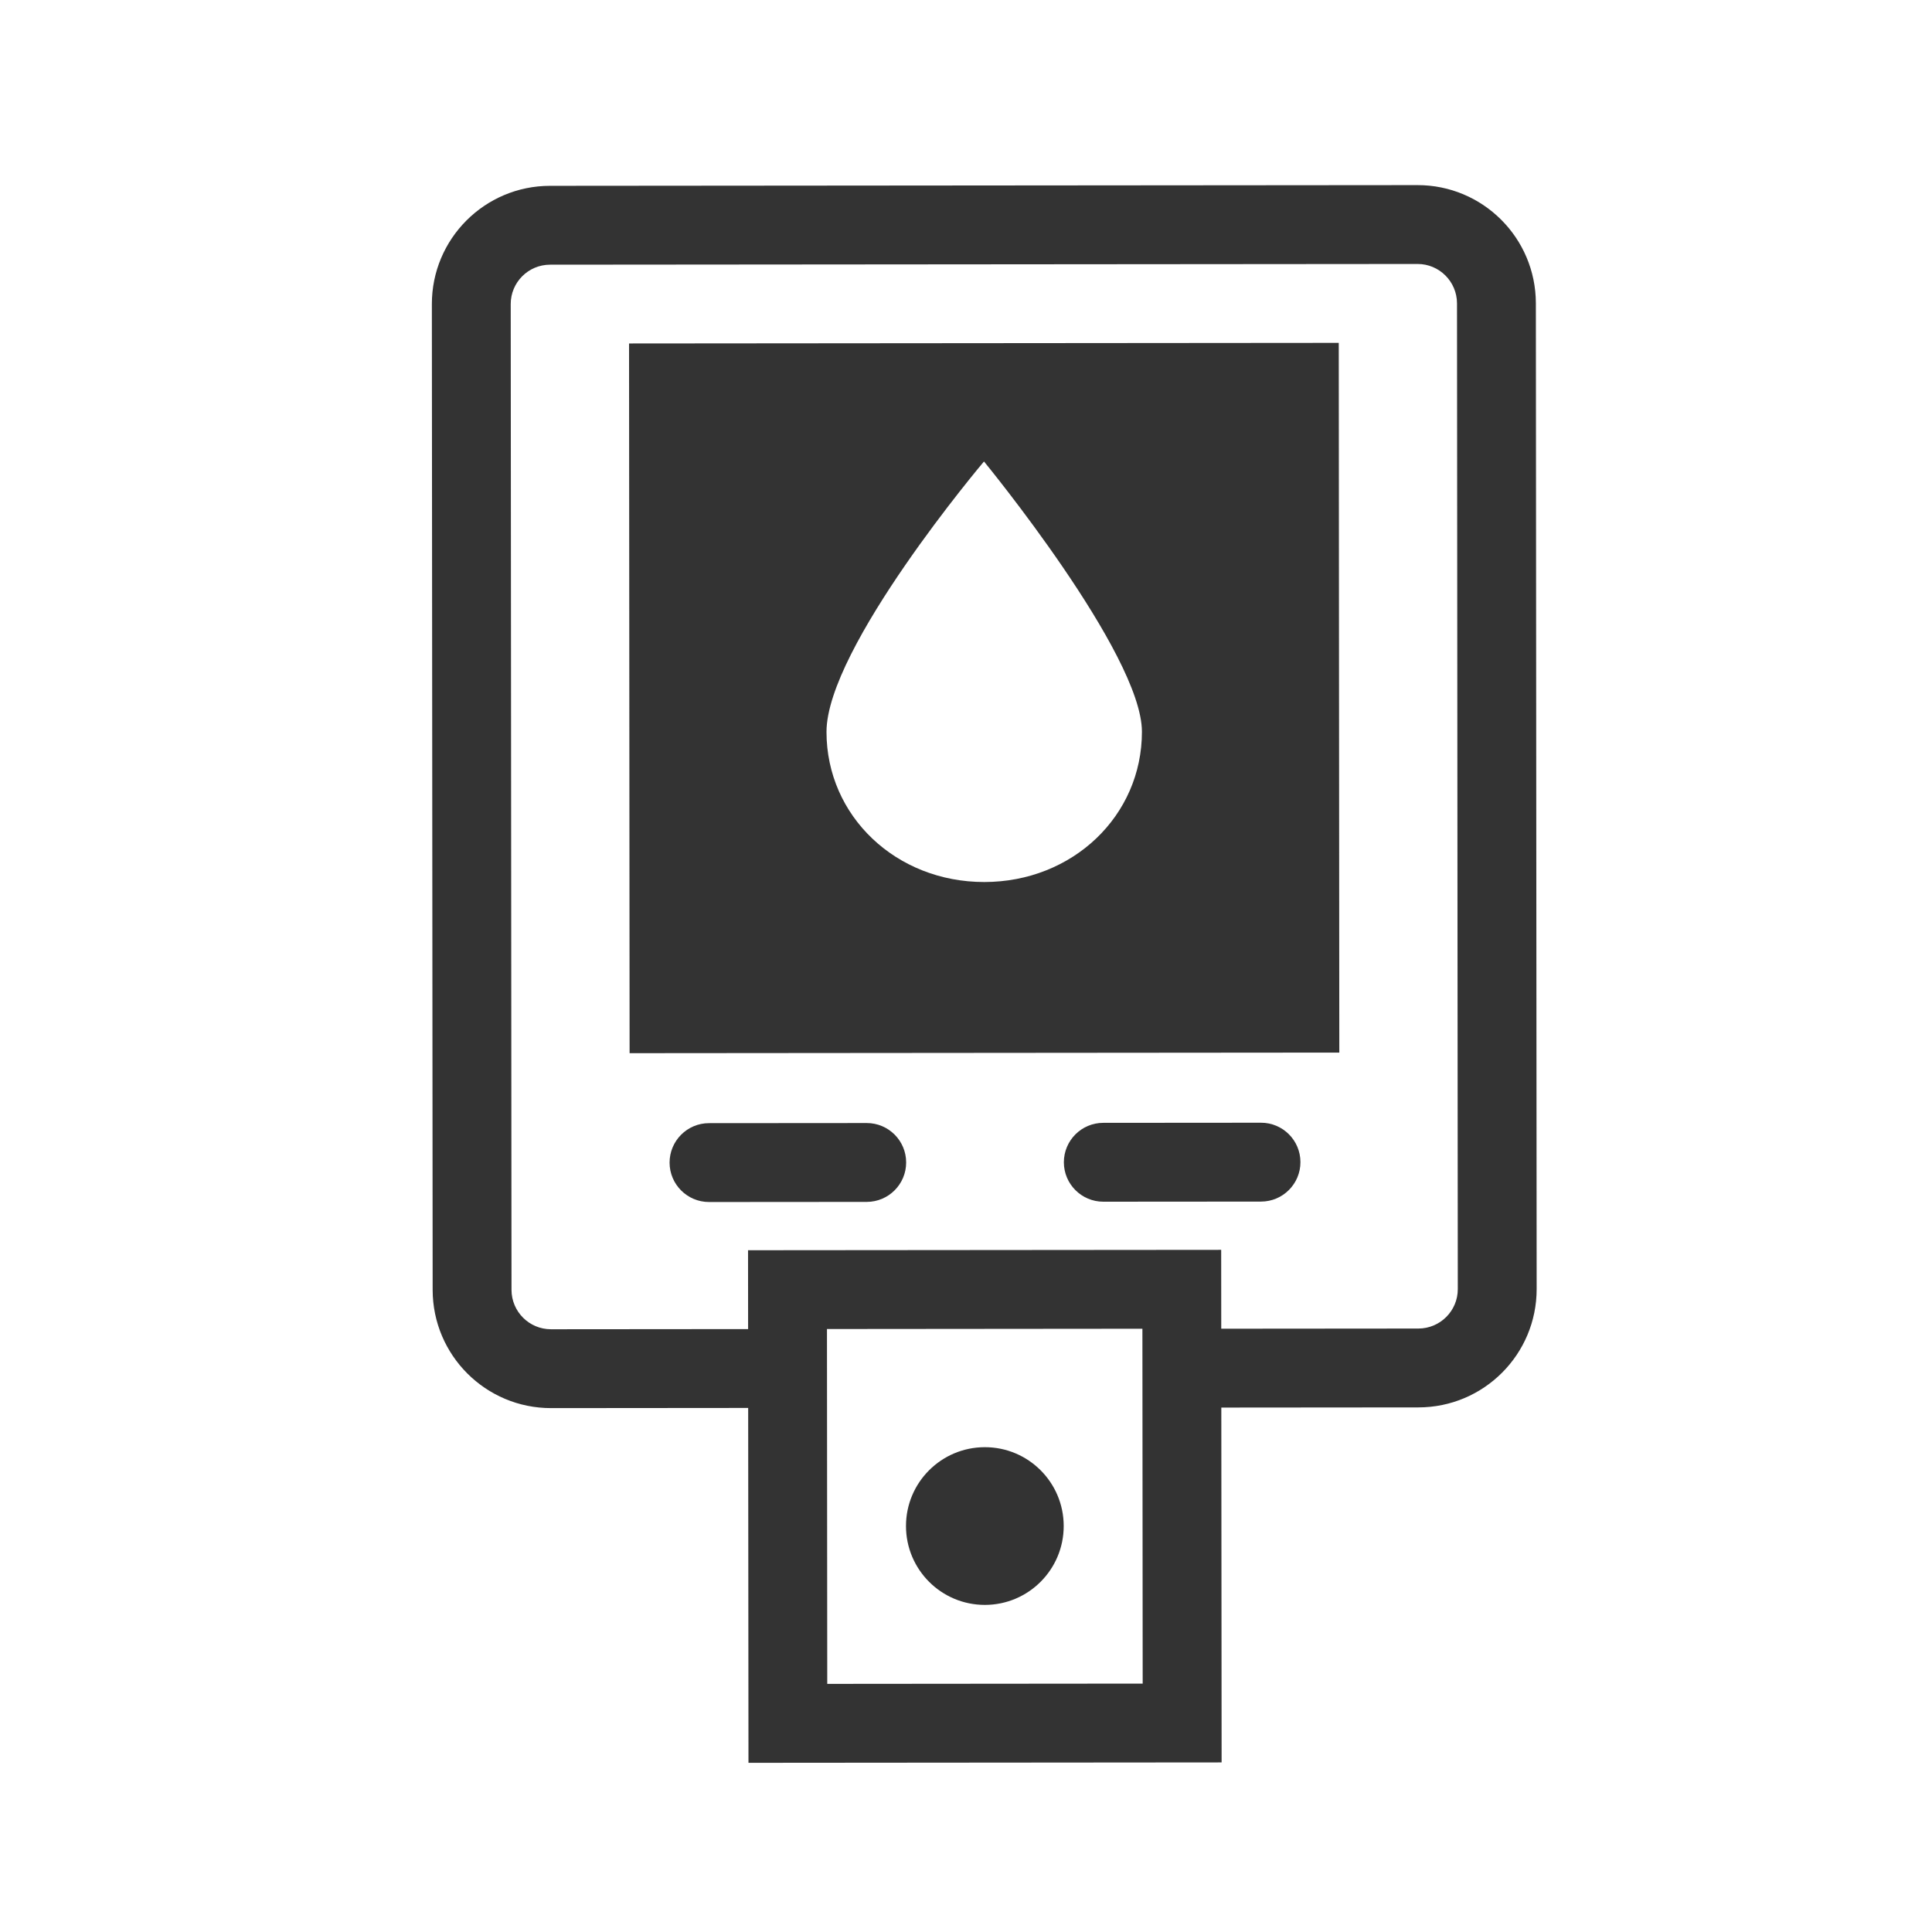
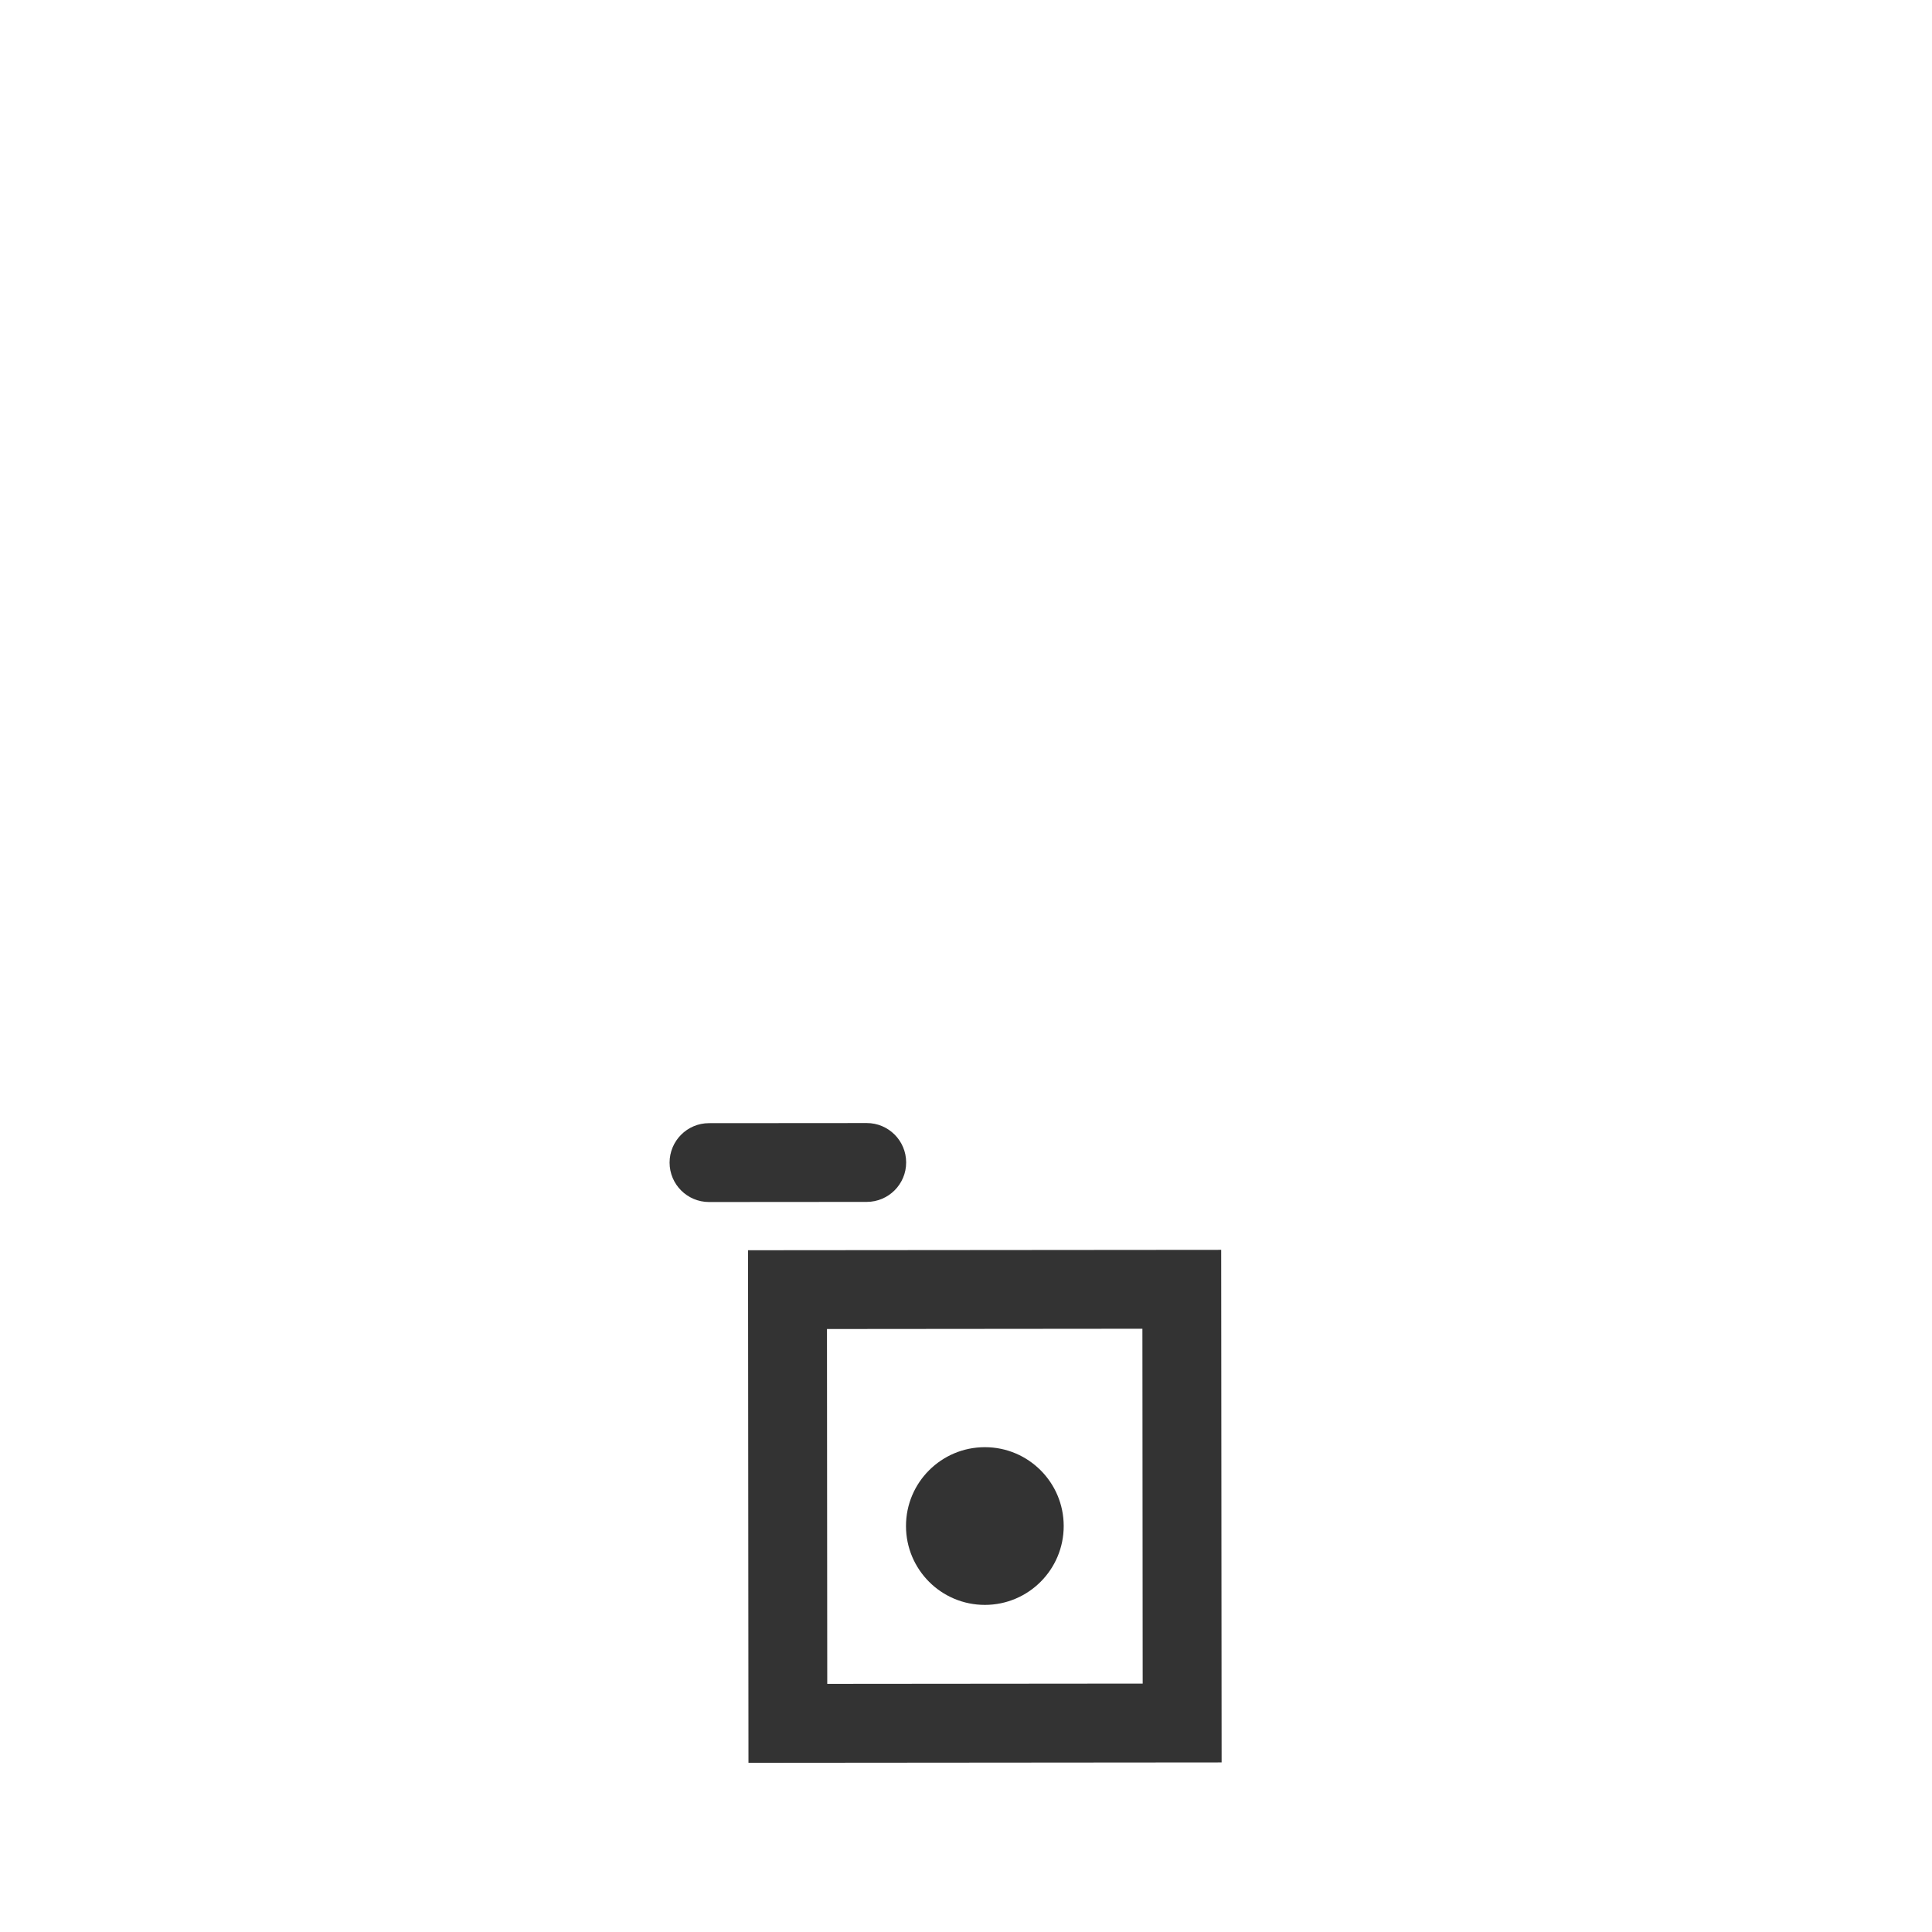
<svg xmlns="http://www.w3.org/2000/svg" width="800px" height="800px" viewBox="0 -0.5 49 49" fill="none">
-   <path fill-rule="evenodd" clip-rule="evenodd" d="M33.954 8.196L15.954 8.211L15.968 26.211L33.968 26.196L33.954 8.196ZM24.965 21.87C27.205 21.869 28.963 20.191 28.962 18.058C28.96 16.077 24.956 11.204 24.956 11.204C24.956 11.204 20.96 15.931 20.962 18.064C20.963 20.197 22.725 21.872 24.965 21.87Z" fill="#333333" />
  <path fill-rule="evenodd" clip-rule="evenodd" d="M16.982 28.987C16.982 28.435 17.429 27.986 17.981 27.986L21.981 27.983C22.534 27.982 22.982 28.43 22.982 28.982C22.983 29.534 22.535 29.982 21.983 29.983L17.983 29.986C17.431 29.986 16.983 29.539 16.982 28.987Z" fill="#333333" />
-   <path fill-rule="evenodd" clip-rule="evenodd" d="M26.982 28.979C26.982 28.426 27.429 27.978 27.981 27.978L31.981 27.975C32.534 27.974 32.982 28.422 32.982 28.974C32.983 29.526 32.535 29.974 31.983 29.975L27.983 29.978C27.431 29.978 26.983 29.531 26.982 28.979Z" fill="#333333" />
-   <path fill-rule="evenodd" clip-rule="evenodd" d="M13.952 6.213L35.952 6.195C36.504 6.194 36.952 6.642 36.953 7.194L36.973 32.194C36.974 32.746 36.526 33.194 35.974 33.195L29.974 33.2L29.976 35.2L35.976 35.195C37.633 35.193 38.975 33.849 38.973 32.192L38.953 7.192C38.951 5.535 37.607 4.193 35.95 4.195L13.95 4.213C12.293 4.214 10.951 5.558 10.953 7.215L10.973 32.215C10.975 33.872 12.319 35.214 13.976 35.213L19.976 35.208L19.974 33.208L13.974 33.213C13.422 33.213 12.974 32.766 12.973 32.214L12.953 7.213C12.952 6.661 13.4 6.213 13.952 6.213Z" fill="#333333" />
  <path fill-rule="evenodd" clip-rule="evenodd" d="M28.974 33.2L20.974 33.207L20.981 42.207L28.981 42.2L28.974 33.2ZM18.972 31.209L18.983 44.209L30.983 44.199L30.972 31.199L18.972 31.209Z" fill="#333333" />
-   <path d="M26.978 38.202C26.979 39.307 26.084 40.203 24.98 40.204C23.875 40.205 22.979 39.31 22.978 38.205C22.977 37.101 23.872 36.205 24.977 36.204C26.081 36.203 26.977 37.097 26.978 38.202Z" fill="#333333" />
+   <path d="M26.978 38.202C26.979 39.307 26.084 40.203 24.98 40.204C23.875 40.205 22.979 39.31 22.978 38.205C22.977 37.101 23.872 36.205 24.977 36.204C26.081 36.203 26.977 37.097 26.978 38.202" fill="#333333" />
</svg>